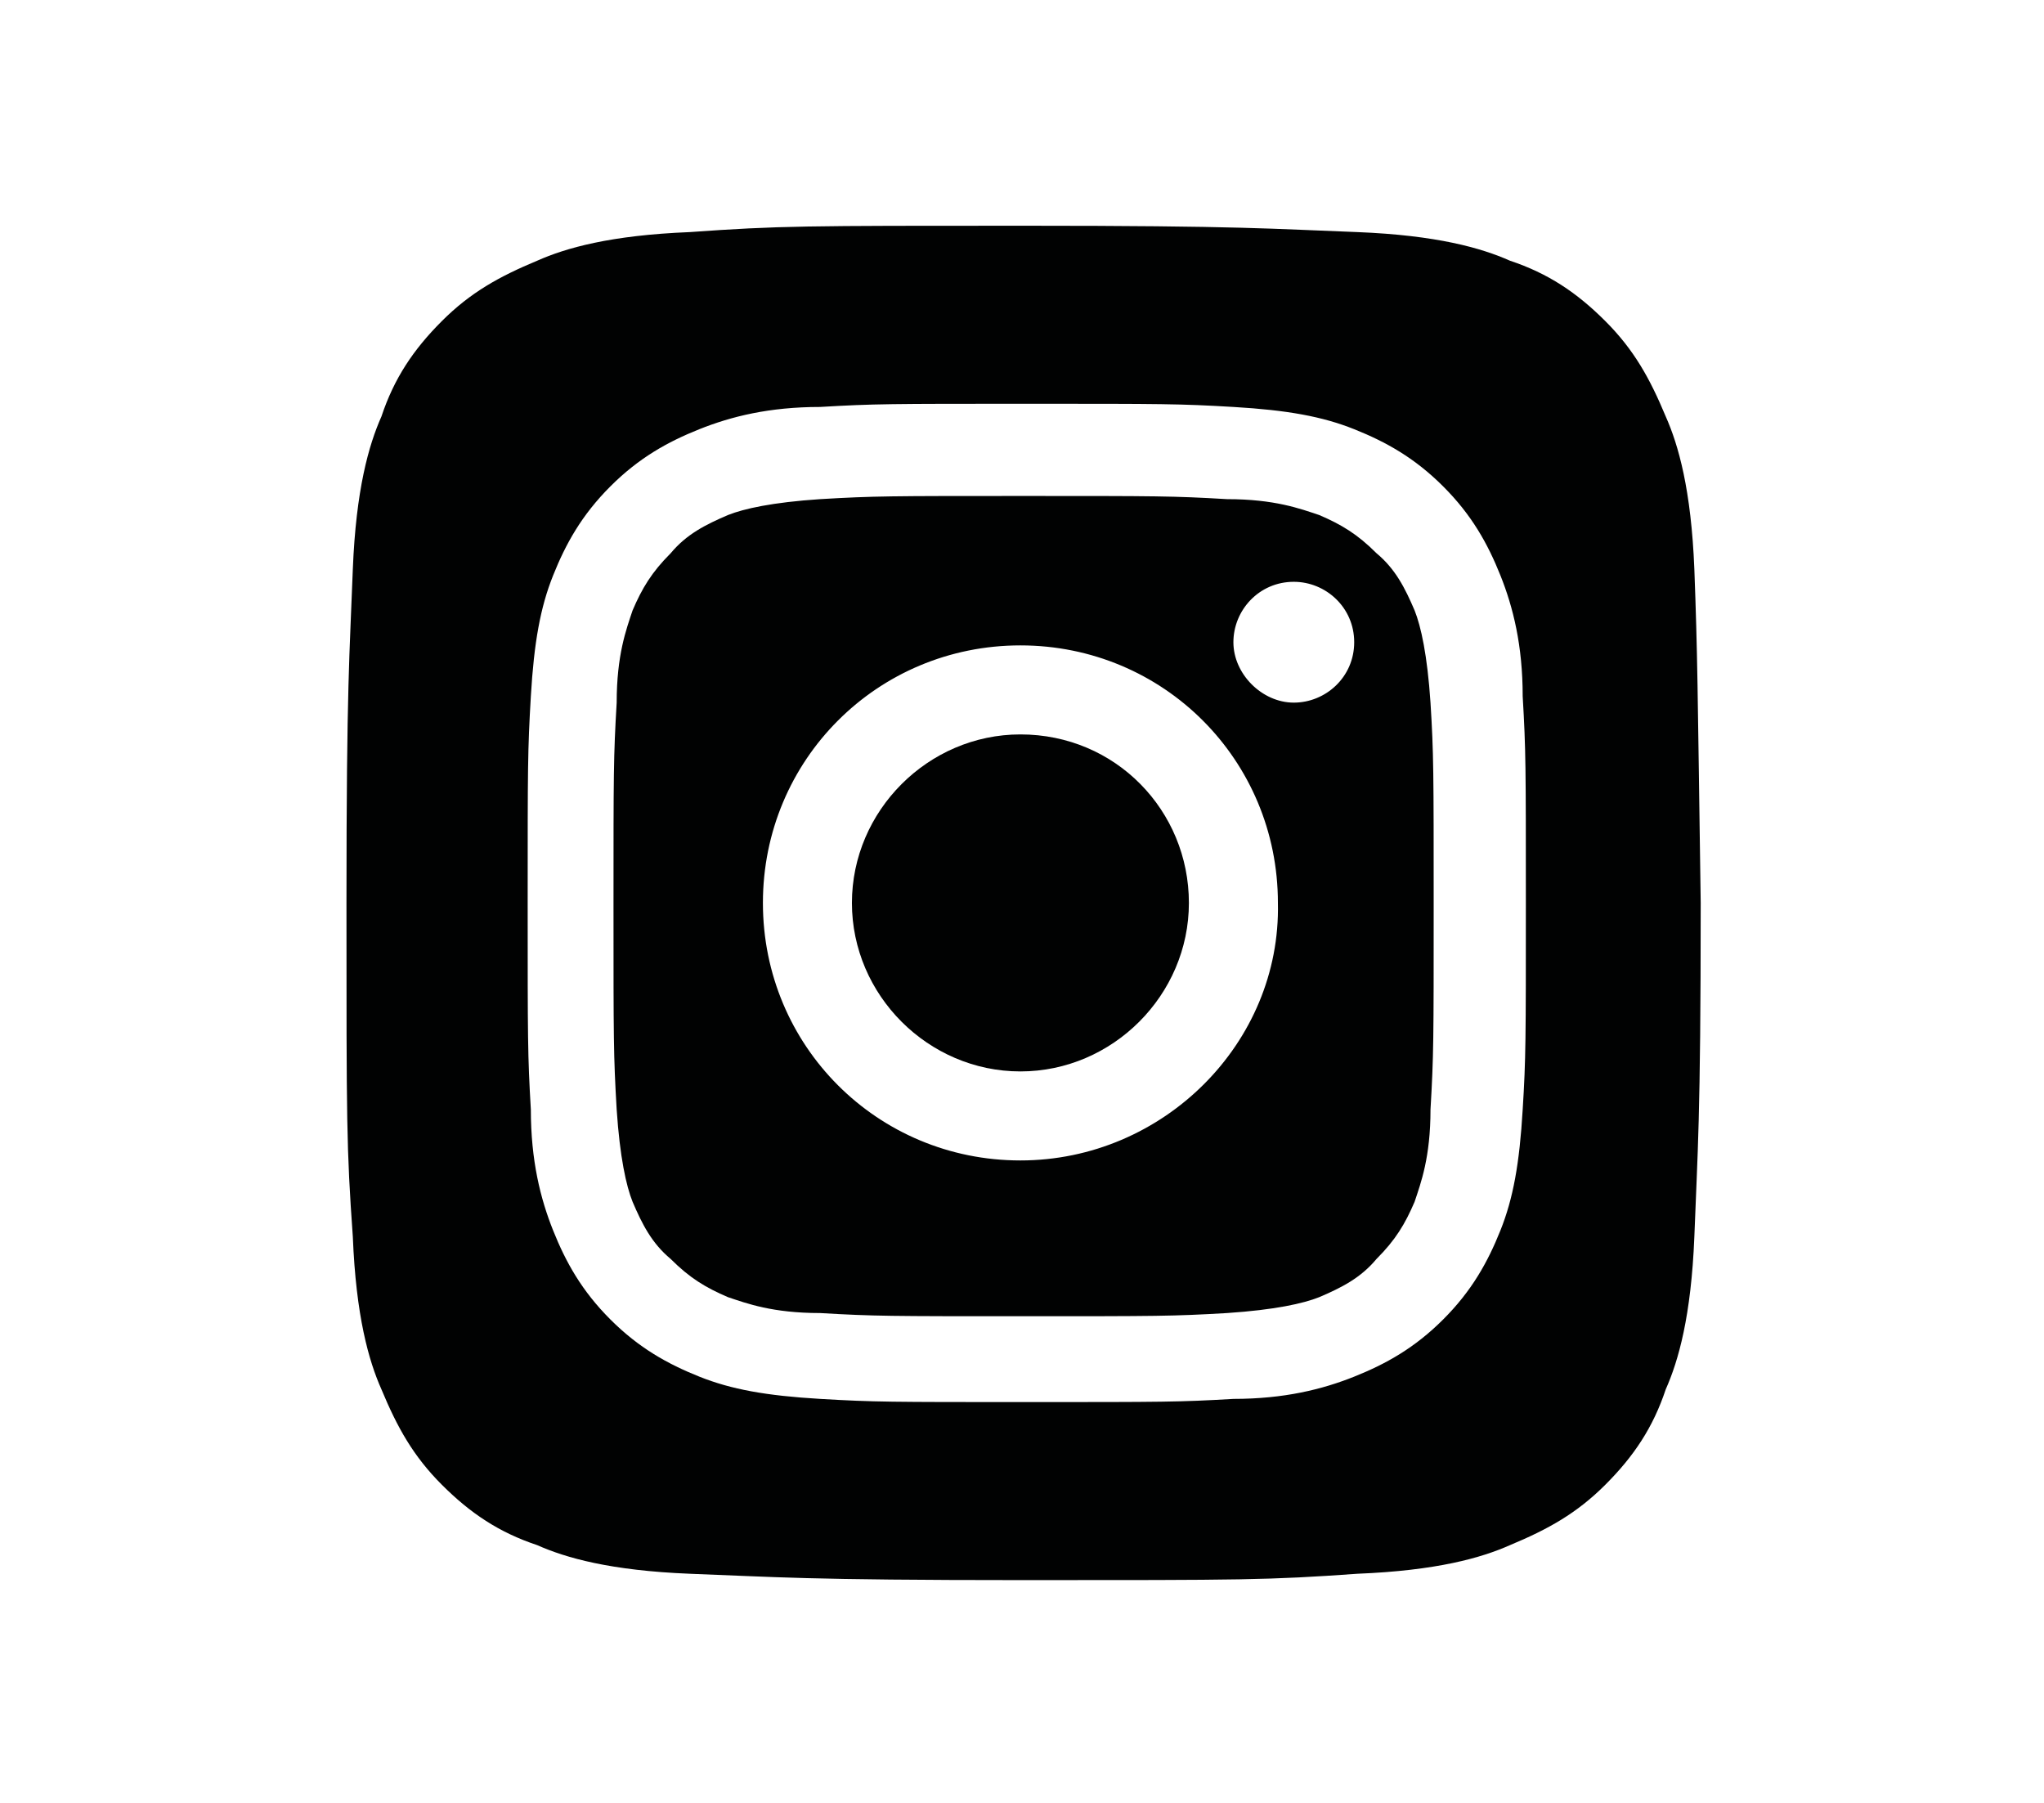
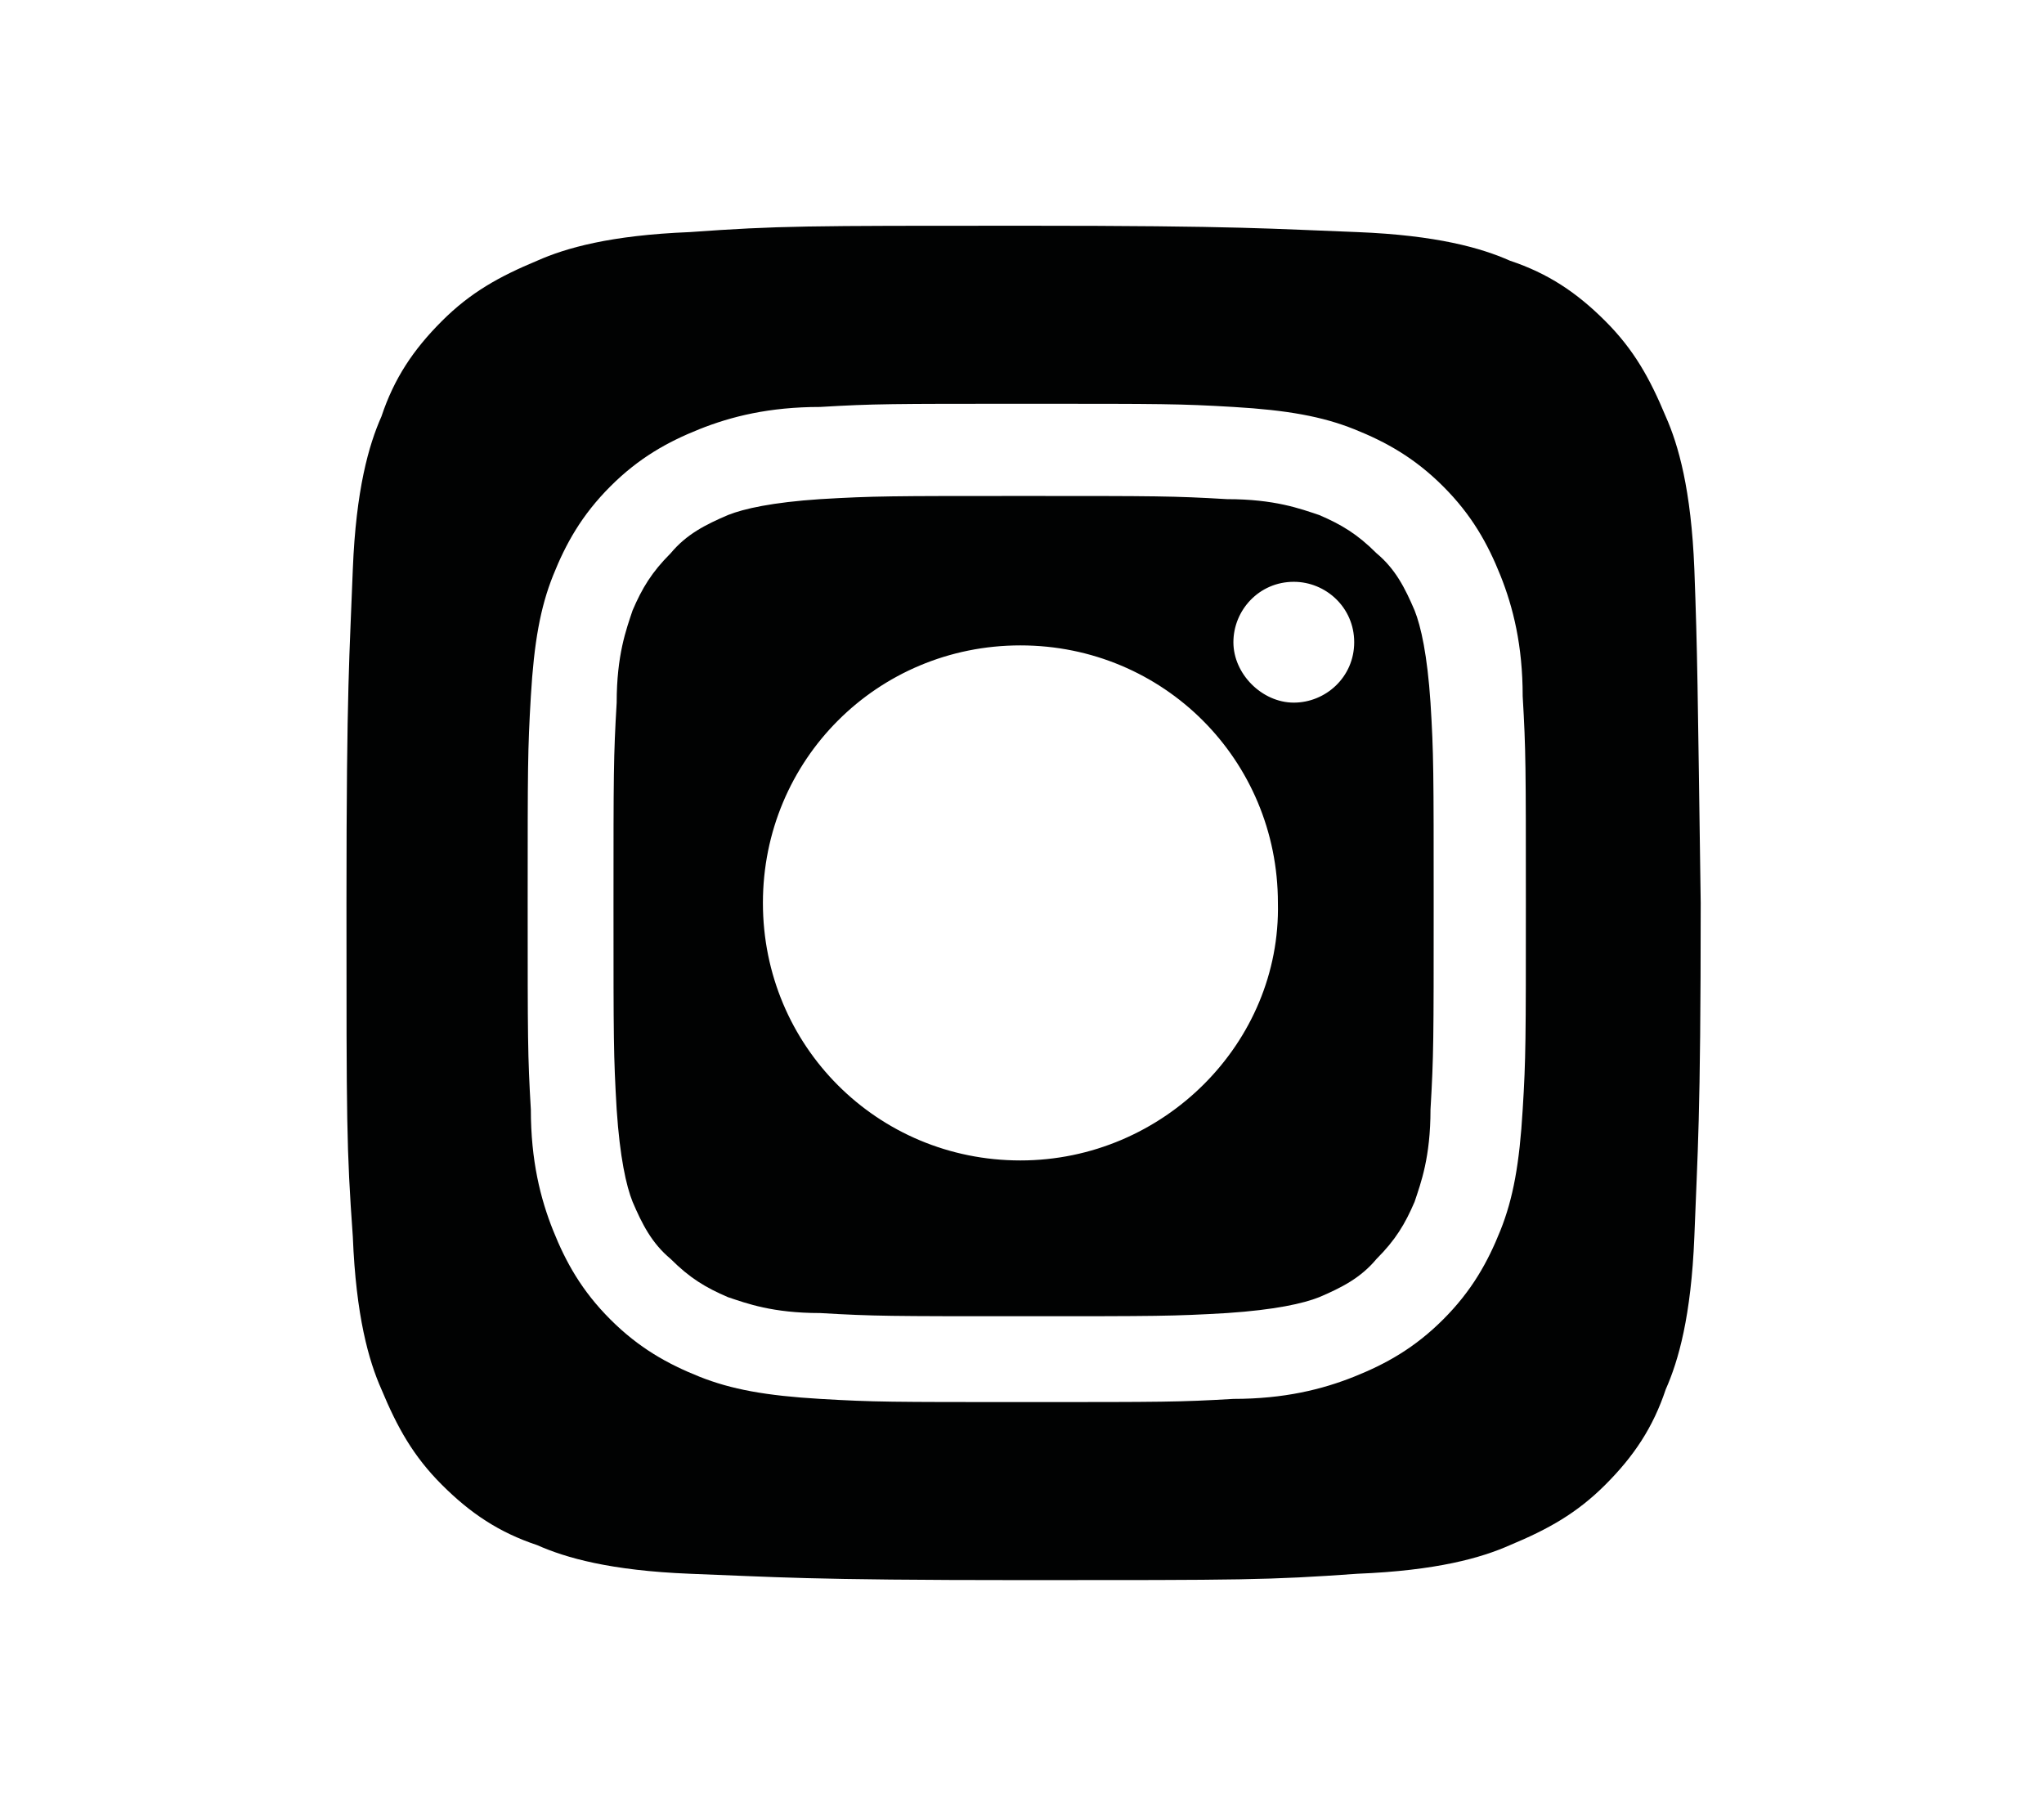
<svg xmlns="http://www.w3.org/2000/svg" version="1.1" id="Ebene_1" x="0px" y="0px" viewBox="0 0 56.7 56.7" height="50px" style="enable-background:new 0 0 56.7 56.7;" xml:space="preserve">
  <style type="text/css">
	.st0{fill:#010202;}
</style>
  <g>
    <path class="st0" d="M44.1,34.9c-0.1,1.7-0.3,2.8-0.7,3.8c-0.4,1-0.9,1.9-1.8,2.8c-0.9,0.9-1.8,1.4-2.8,1.8c-1,0.4-2.2,0.7-3.8,0.7   c-1.7,0.1-2.2,0.1-6.5,0.1c-4.3,0-4.8,0-6.5-0.1c-1.7-0.1-2.8-0.3-3.8-0.7c-1-0.4-1.9-0.9-2.8-1.8c-0.9-0.9-1.4-1.8-1.8-2.8   c-0.4-1-0.7-2.2-0.7-3.8c-0.1-1.7-0.1-2.2-0.1-6.5c0-4.3,0-4.8,0.1-6.5c0.1-1.7,0.3-2.8,0.7-3.8c0.4-1,0.9-1.9,1.8-2.8   c0.9-0.9,1.8-1.4,2.8-1.8c1-0.4,2.2-0.7,3.8-0.7h0c1.7-0.1,2.2-0.1,6.5-0.1c4.3,0,4.8,0,6.5,0.1c1.7,0.1,2.8,0.3,3.8,0.7   c1,0.4,1.9,0.9,2.8,1.8c0.9,0.9,1.4,1.8,1.8,2.8c0.4,1,0.7,2.2,0.7,3.8c0.1,1.7,0.1,2.2,0.1,6.5C44.2,32.7,44.2,33.3,44.1,34.9    M49.5,17.9c-0.1-2.5-0.5-3.9-0.9-4.8c-0.5-1.2-1-2.1-1.9-3c-0.9-0.9-1.8-1.5-3-1.9c-0.9-0.4-2.3-0.8-4.8-0.9   c-2.7-0.1-3.6-0.2-10.5-0.2s-7.7,0-10.5,0.2c-2.5,0.1-3.9,0.5-4.8,0.9c-1.2,0.5-2.1,1-3,1.9c-0.9,0.9-1.5,1.8-1.9,3   c-0.4,0.9-0.8,2.3-0.9,4.8c-0.1,2.7-0.2,3.6-0.2,10.5c0,6.9,0,7.7,0.2,10.5c0.1,2.5,0.5,3.9,0.9,4.8c0.5,1.2,1,2.1,1.9,3   c0.9,0.9,1.8,1.5,3,1.9c0.9,0.4,2.3,0.8,4.8,0.9c2.7,0.1,3.6,0.2,10.5,0.2s7.7,0,10.5-0.2c2.5-0.1,3.9-0.5,4.8-0.9   c1.2-0.5,2.1-1,3-1.9c0.9-0.9,1.5-1.8,1.9-3c0.4-0.9,0.8-2.3,0.9-4.8c0.1-2.7,0.2-3.6,0.2-10.5C49.6,21.4,49.6,20.6,49.5,17.9" />
-     <path class="st0" d="M28.3,23.1c-2.9,0-5.3,2.4-5.3,5.3s2.4,5.3,5.3,5.3s5.3-2.4,5.3-5.3S31.3,23.1,28.3,23.1" />
    <path class="st0" d="M36.9,22.1c-1,0-1.9-0.9-1.9-1.9c0-1,0.8-1.9,1.9-1.9c1,0,1.9,0.8,1.9,1.9C38.8,21.3,37.9,22.1,36.9,22.1    M28.3,36.5c-4.5,0-8.1-3.6-8.1-8.1c0-4.5,3.6-8.1,8.1-8.1c4.5,0,8.1,3.6,8.1,8.1C36.5,32.8,32.8,36.5,28.3,36.5 M41.2,22.1   c-0.1-1.5-0.3-2.4-0.5-2.9c-0.3-0.7-0.6-1.3-1.2-1.8c-0.6-0.6-1.1-0.9-1.8-1.2c-0.6-0.2-1.4-0.5-2.9-0.5c-1.7-0.1-2.2-0.1-6.4-0.1   c-4.2,0-4.7,0-6.4,0.1c-1.5,0.1-2.4,0.3-2.9,0.5c-0.7,0.3-1.3,0.6-1.8,1.2c-0.6,0.6-0.9,1.1-1.2,1.8c-0.2,0.6-0.5,1.4-0.5,2.9   c-0.1,1.7-0.1,2.2-0.1,6.4c0,4.2,0,4.7,0.1,6.4c0.1,1.5,0.3,2.4,0.5,2.9c0.3,0.7,0.6,1.3,1.2,1.8c0.6,0.6,1.1,0.9,1.8,1.2   c0.6,0.2,1.4,0.5,2.9,0.5c1.7,0.1,2.2,0.1,6.4,0.1c4.2,0,4.7,0,6.4-0.1c1.5-0.1,2.4-0.3,2.9-0.5c0.7-0.3,1.3-0.6,1.8-1.2   c0.6-0.6,0.9-1.1,1.2-1.8c0.2-0.6,0.5-1.4,0.5-2.9c0.1-1.7,0.1-2.2,0.1-6.4S41.3,23.7,41.2,22.1" />
  </g>
</svg>